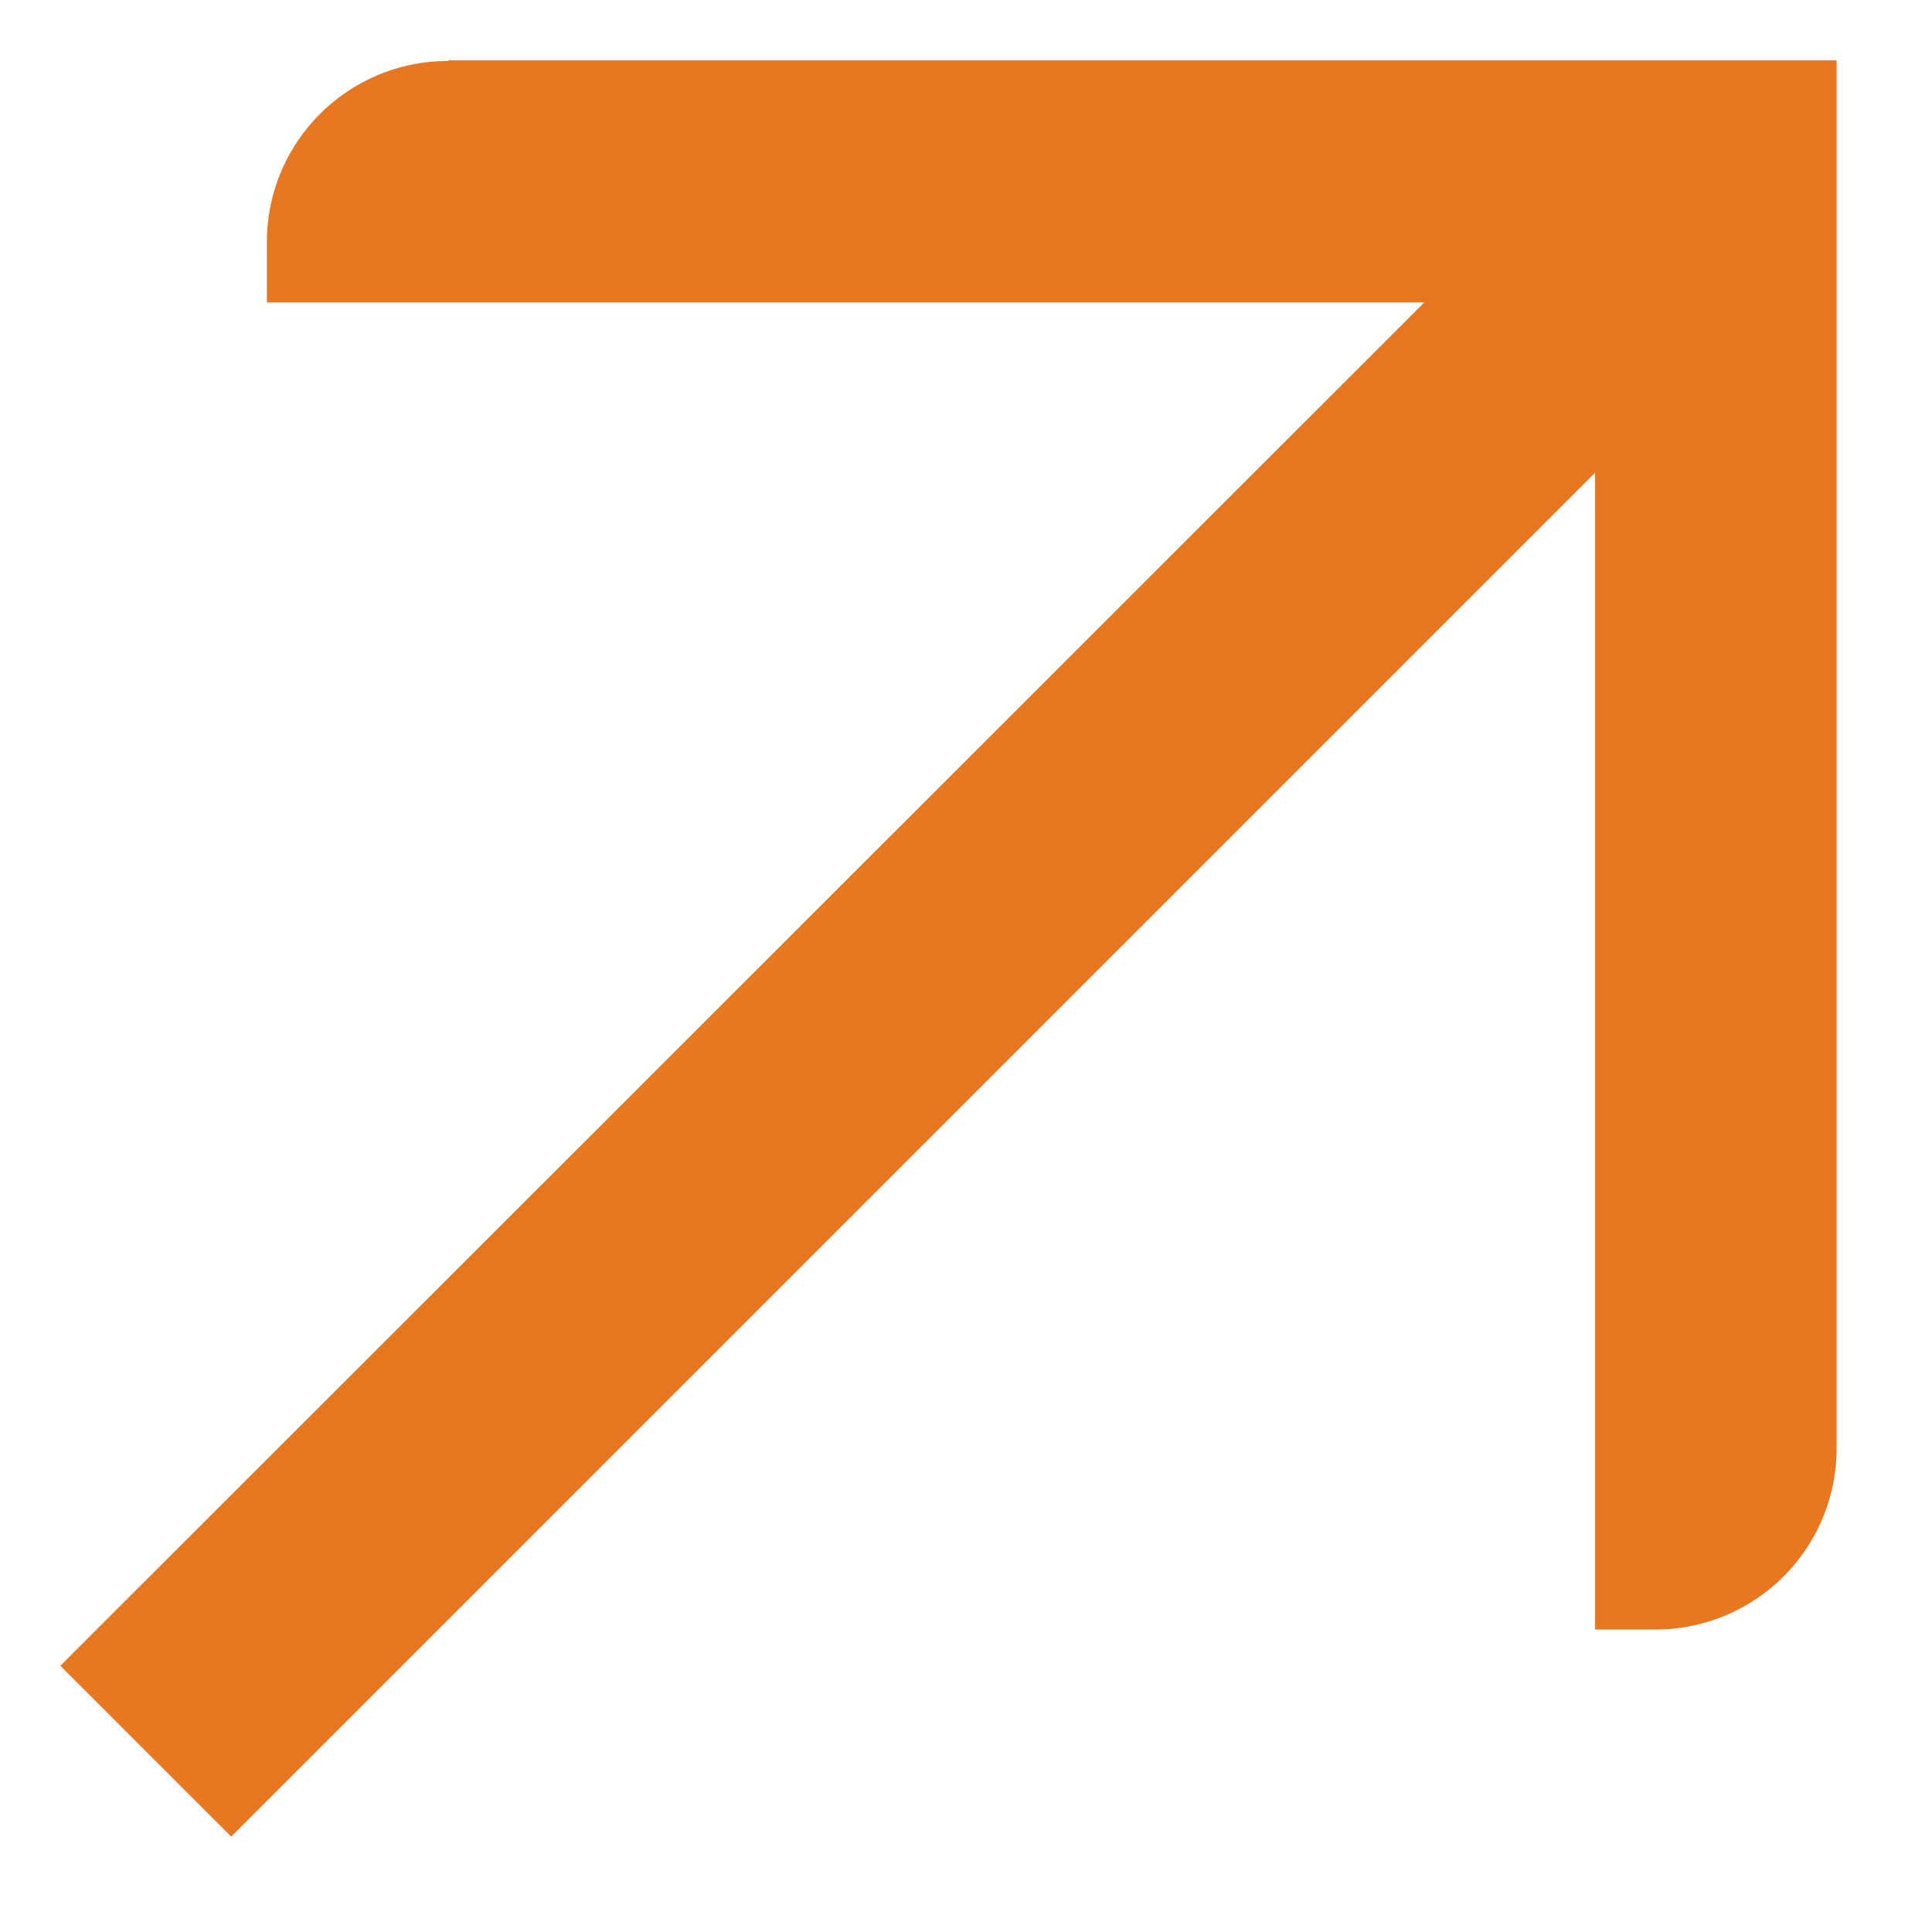
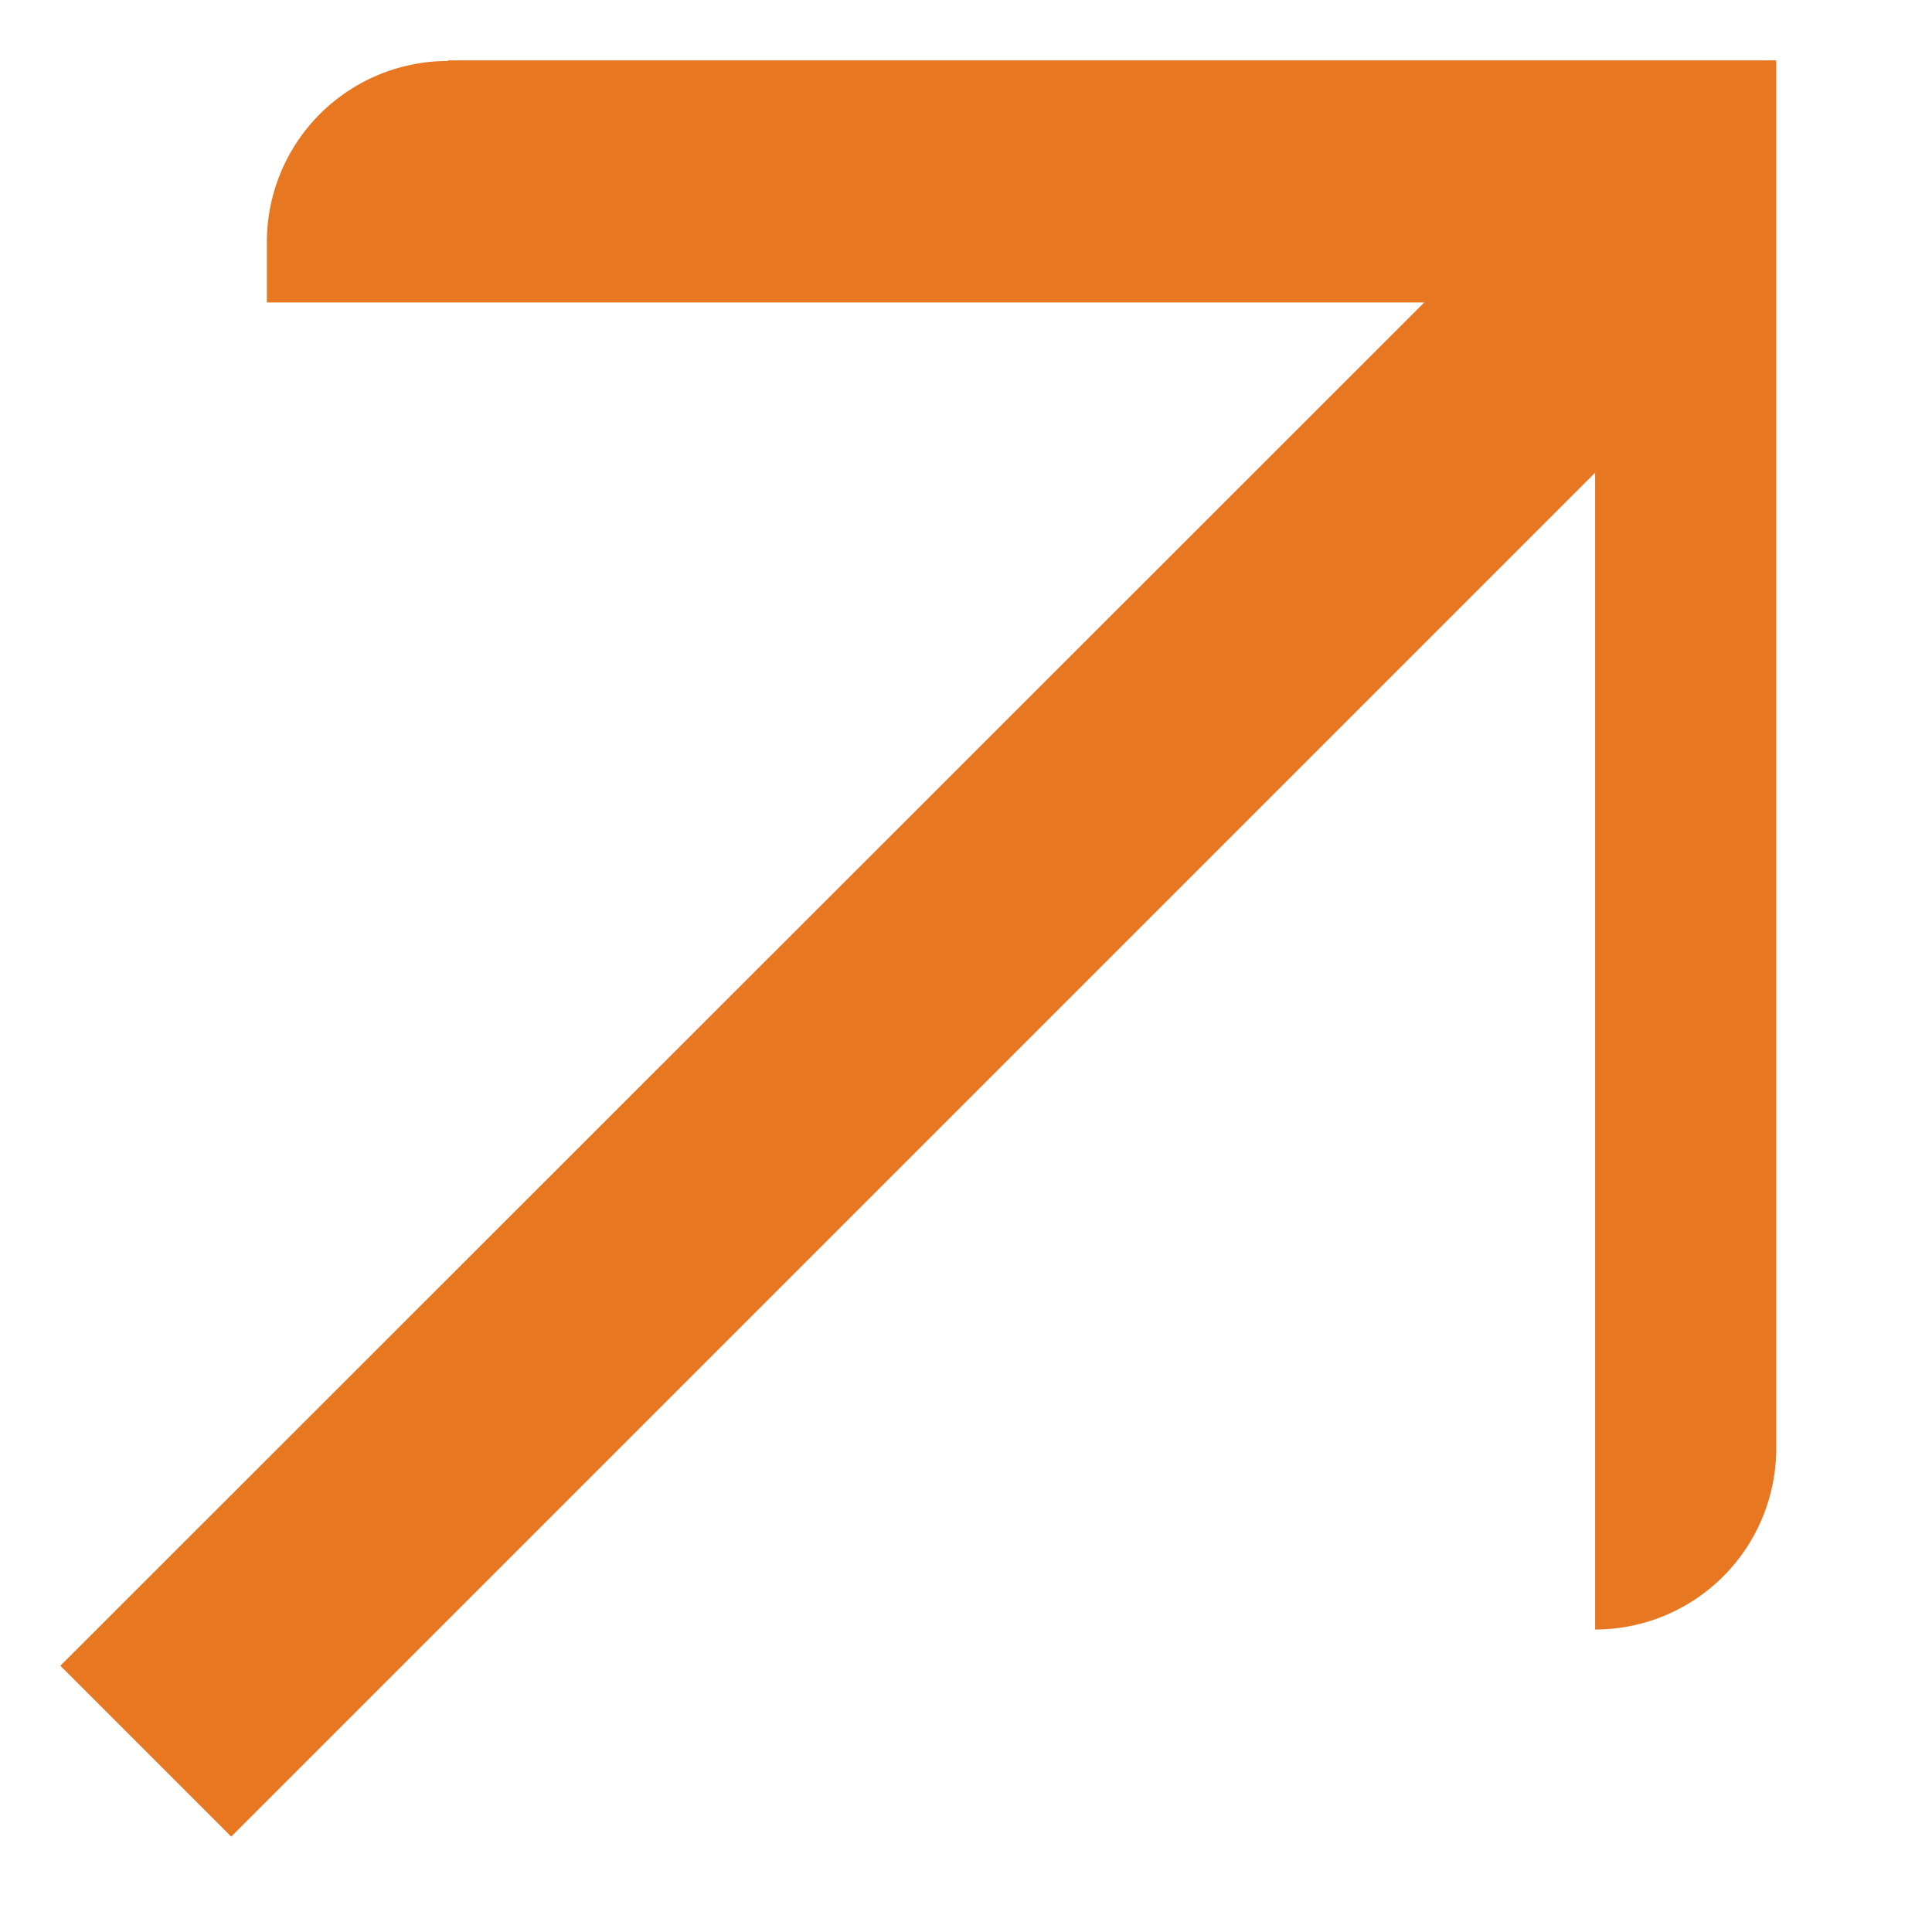
<svg xmlns="http://www.w3.org/2000/svg" width="16" height="16" fill="none">
-   <path d="M3.71.505a1.5 1.5 0 0 0-1.5 1.5v.5h9.585L.5 13.795l1.415 1.415L13.21 3.915v9.58h.5a1.5 1.5 0 0 0 1.5-1.5V.5H3.71v.005z" fill="#e87722" />
+   <path d="M3.71.505a1.5 1.5 0 0 0-1.5 1.5v.5h9.585L.5 13.795l1.415 1.415L13.21 3.915v9.58a1.5 1.5 0 0 0 1.5-1.5V.5H3.71v.005z" fill="#e87722" />
</svg>